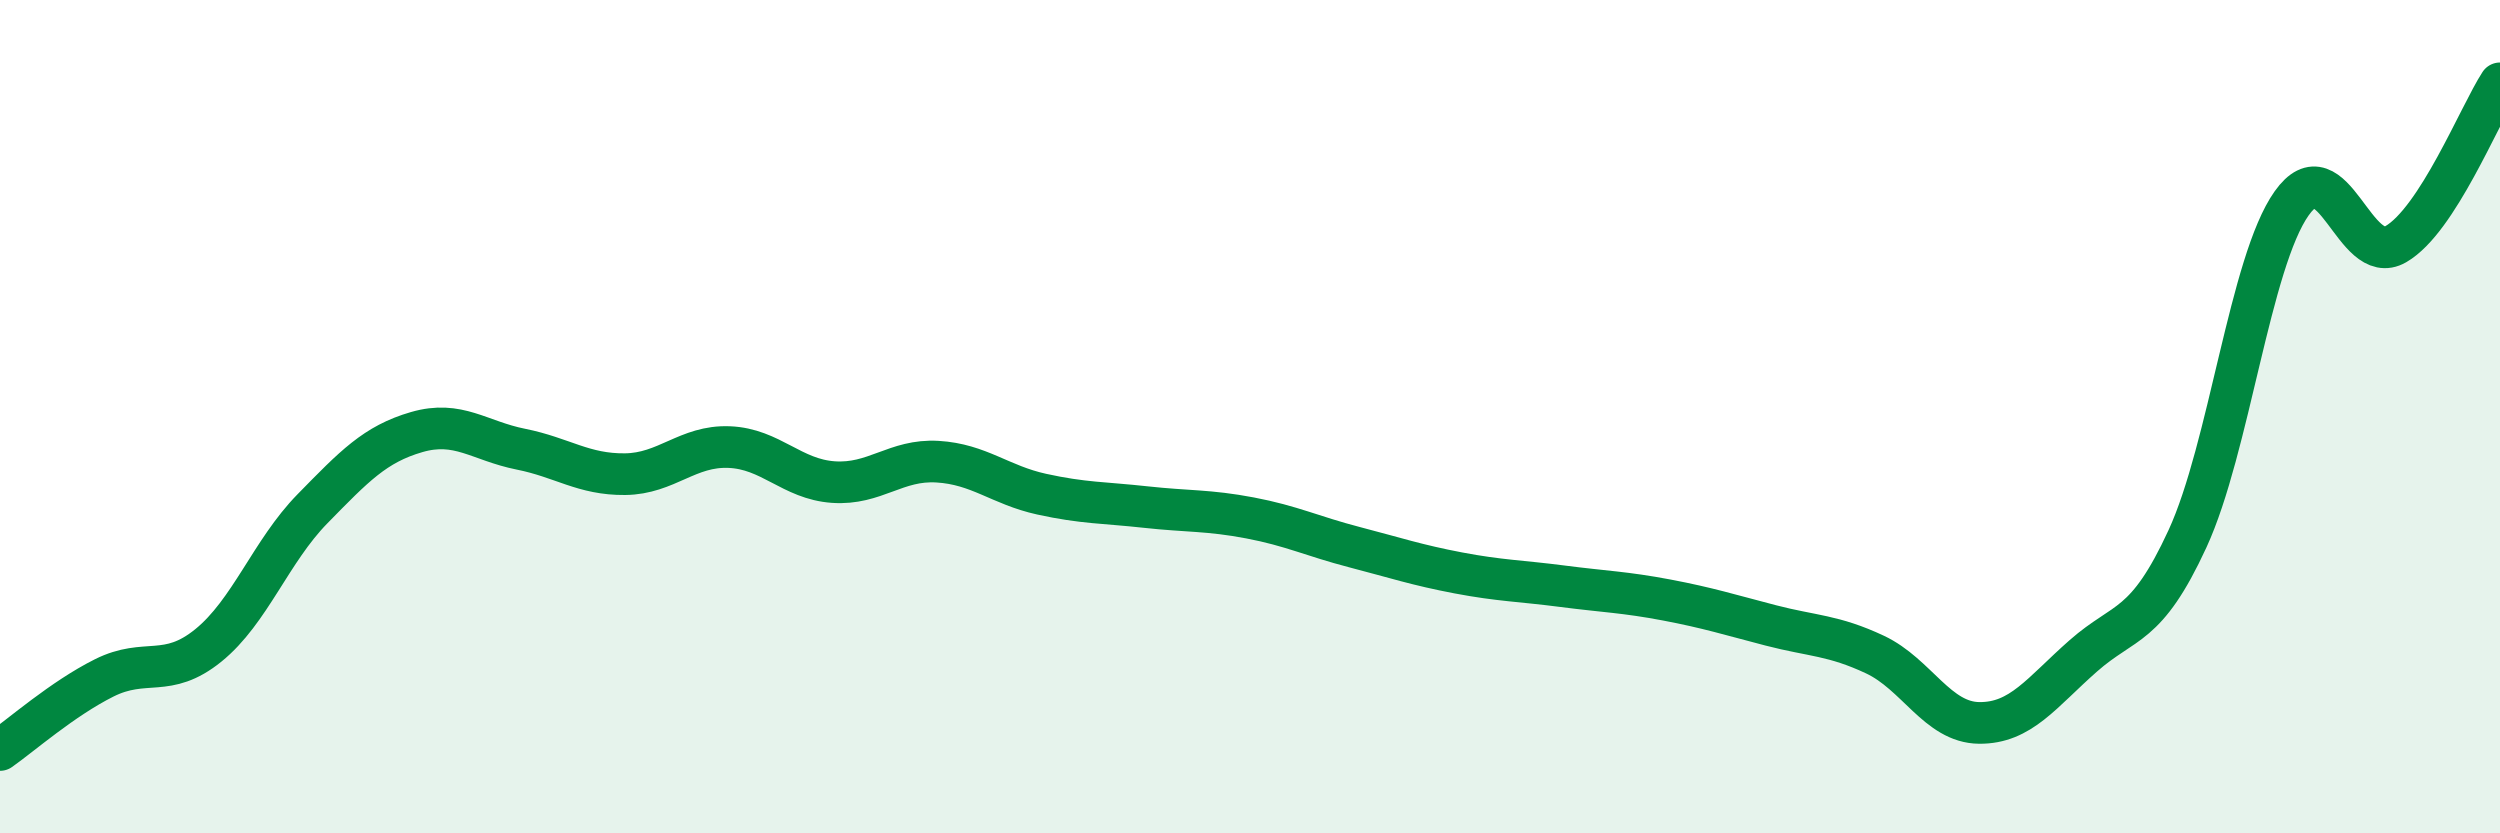
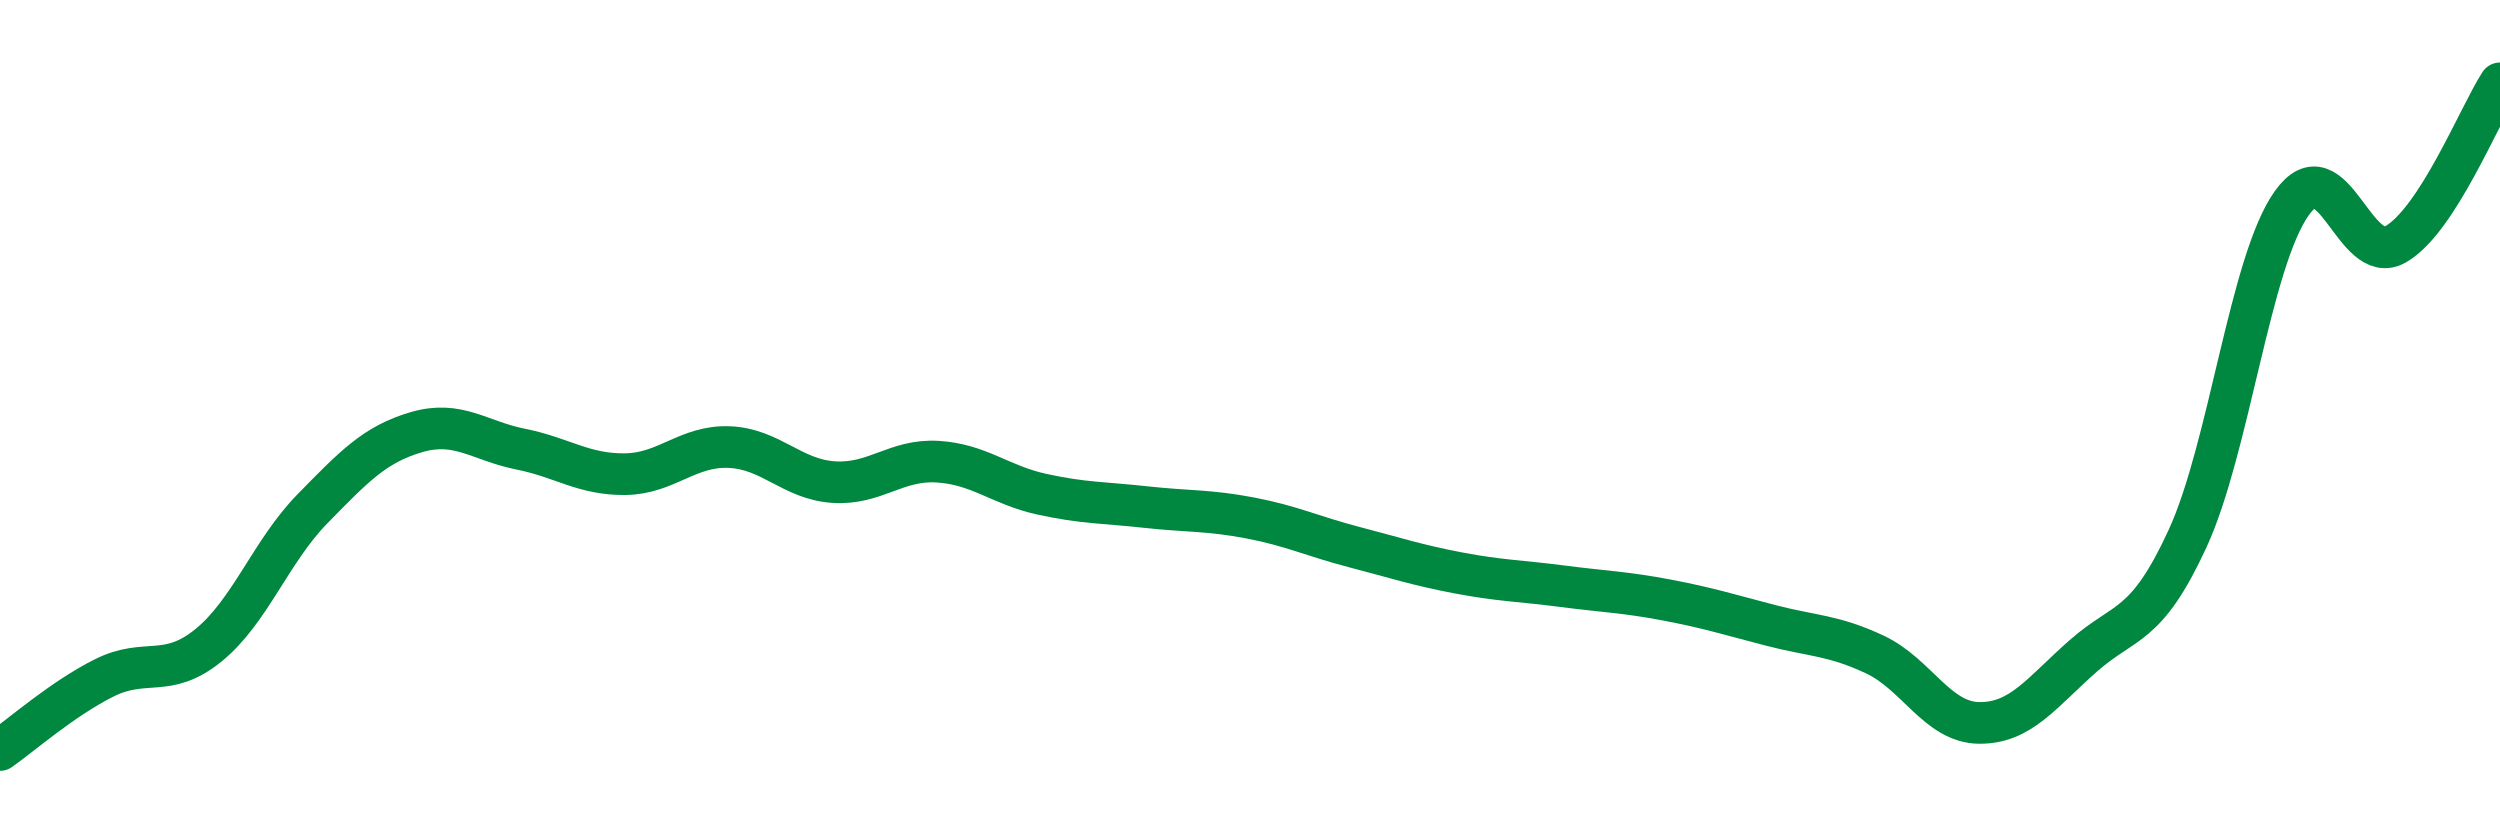
<svg xmlns="http://www.w3.org/2000/svg" width="60" height="20" viewBox="0 0 60 20">
-   <path d="M 0,18 C 0.5,17.65 1.5,16.77 2.5,16.27 C 3.5,15.77 4,16.3 5,15.49 C 6,14.68 6.5,13.23 7.5,12.21 C 8.5,11.19 9,10.66 10,10.37 C 11,10.08 11.5,10.58 12.5,10.78 C 13.5,10.98 14,11.39 15,11.38 C 16,11.37 16.5,10.69 17.5,10.73 C 18.5,10.77 19,11.5 20,11.57 C 21,11.64 21.5,11.02 22.5,11.08 C 23.5,11.14 24,11.64 25,11.86 C 26,12.08 26.5,12.06 27.5,12.17 C 28.5,12.28 29,12.24 30,12.43 C 31,12.62 31.5,12.87 32.5,13.13 C 33.5,13.39 34,13.56 35,13.75 C 36,13.94 36.5,13.94 37.5,14.07 C 38.5,14.2 39,14.21 40,14.4 C 41,14.59 41.5,14.75 42.5,15.01 C 43.5,15.27 44,15.24 45,15.71 C 46,16.18 46.5,17.34 47.5,17.35 C 48.5,17.36 49,16.62 50,15.74 C 51,14.86 51.5,15.1 52.5,12.93 C 53.5,10.76 54,6.29 55,4.88 C 56,3.47 56.5,6.44 57.5,5.86 C 58.5,5.28 59.5,2.77 60,2L60 20L0 20Z" fill="#008740" opacity="0.1" stroke-linecap="round" stroke-linejoin="round" />
  <path d="M 0,18 C 0.5,17.65 1.5,16.77 2.5,16.27 C 3.5,15.77 4,16.3 5,15.49 C 6,14.68 6.5,13.23 7.5,12.21 C 8.5,11.19 9,10.66 10,10.37 C 11,10.08 11.5,10.58 12.5,10.78 C 13.5,10.98 14,11.39 15,11.38 C 16,11.37 16.5,10.69 17.5,10.73 C 18.5,10.77 19,11.5 20,11.57 C 21,11.64 21.5,11.02 22.5,11.08 C 23.5,11.14 24,11.64 25,11.86 C 26,12.08 26.5,12.06 27.5,12.17 C 28.5,12.28 29,12.24 30,12.43 C 31,12.62 31.5,12.87 32.5,13.13 C 33.5,13.39 34,13.56 35,13.75 C 36,13.94 36.5,13.94 37.5,14.07 C 38.5,14.2 39,14.21 40,14.4 C 41,14.59 41.5,14.75 42.5,15.01 C 43.5,15.27 44,15.24 45,15.71 C 46,16.18 46.5,17.34 47.5,17.35 C 48.5,17.36 49,16.62 50,15.74 C 51,14.86 51.5,15.1 52.5,12.93 C 53.5,10.76 54,6.29 55,4.88 C 56,3.47 56.5,6.44 57.5,5.86 C 58.5,5.28 59.5,2.77 60,2" stroke="#008740" stroke-width="1" fill="none" stroke-linecap="round" stroke-linejoin="round" />
</svg>